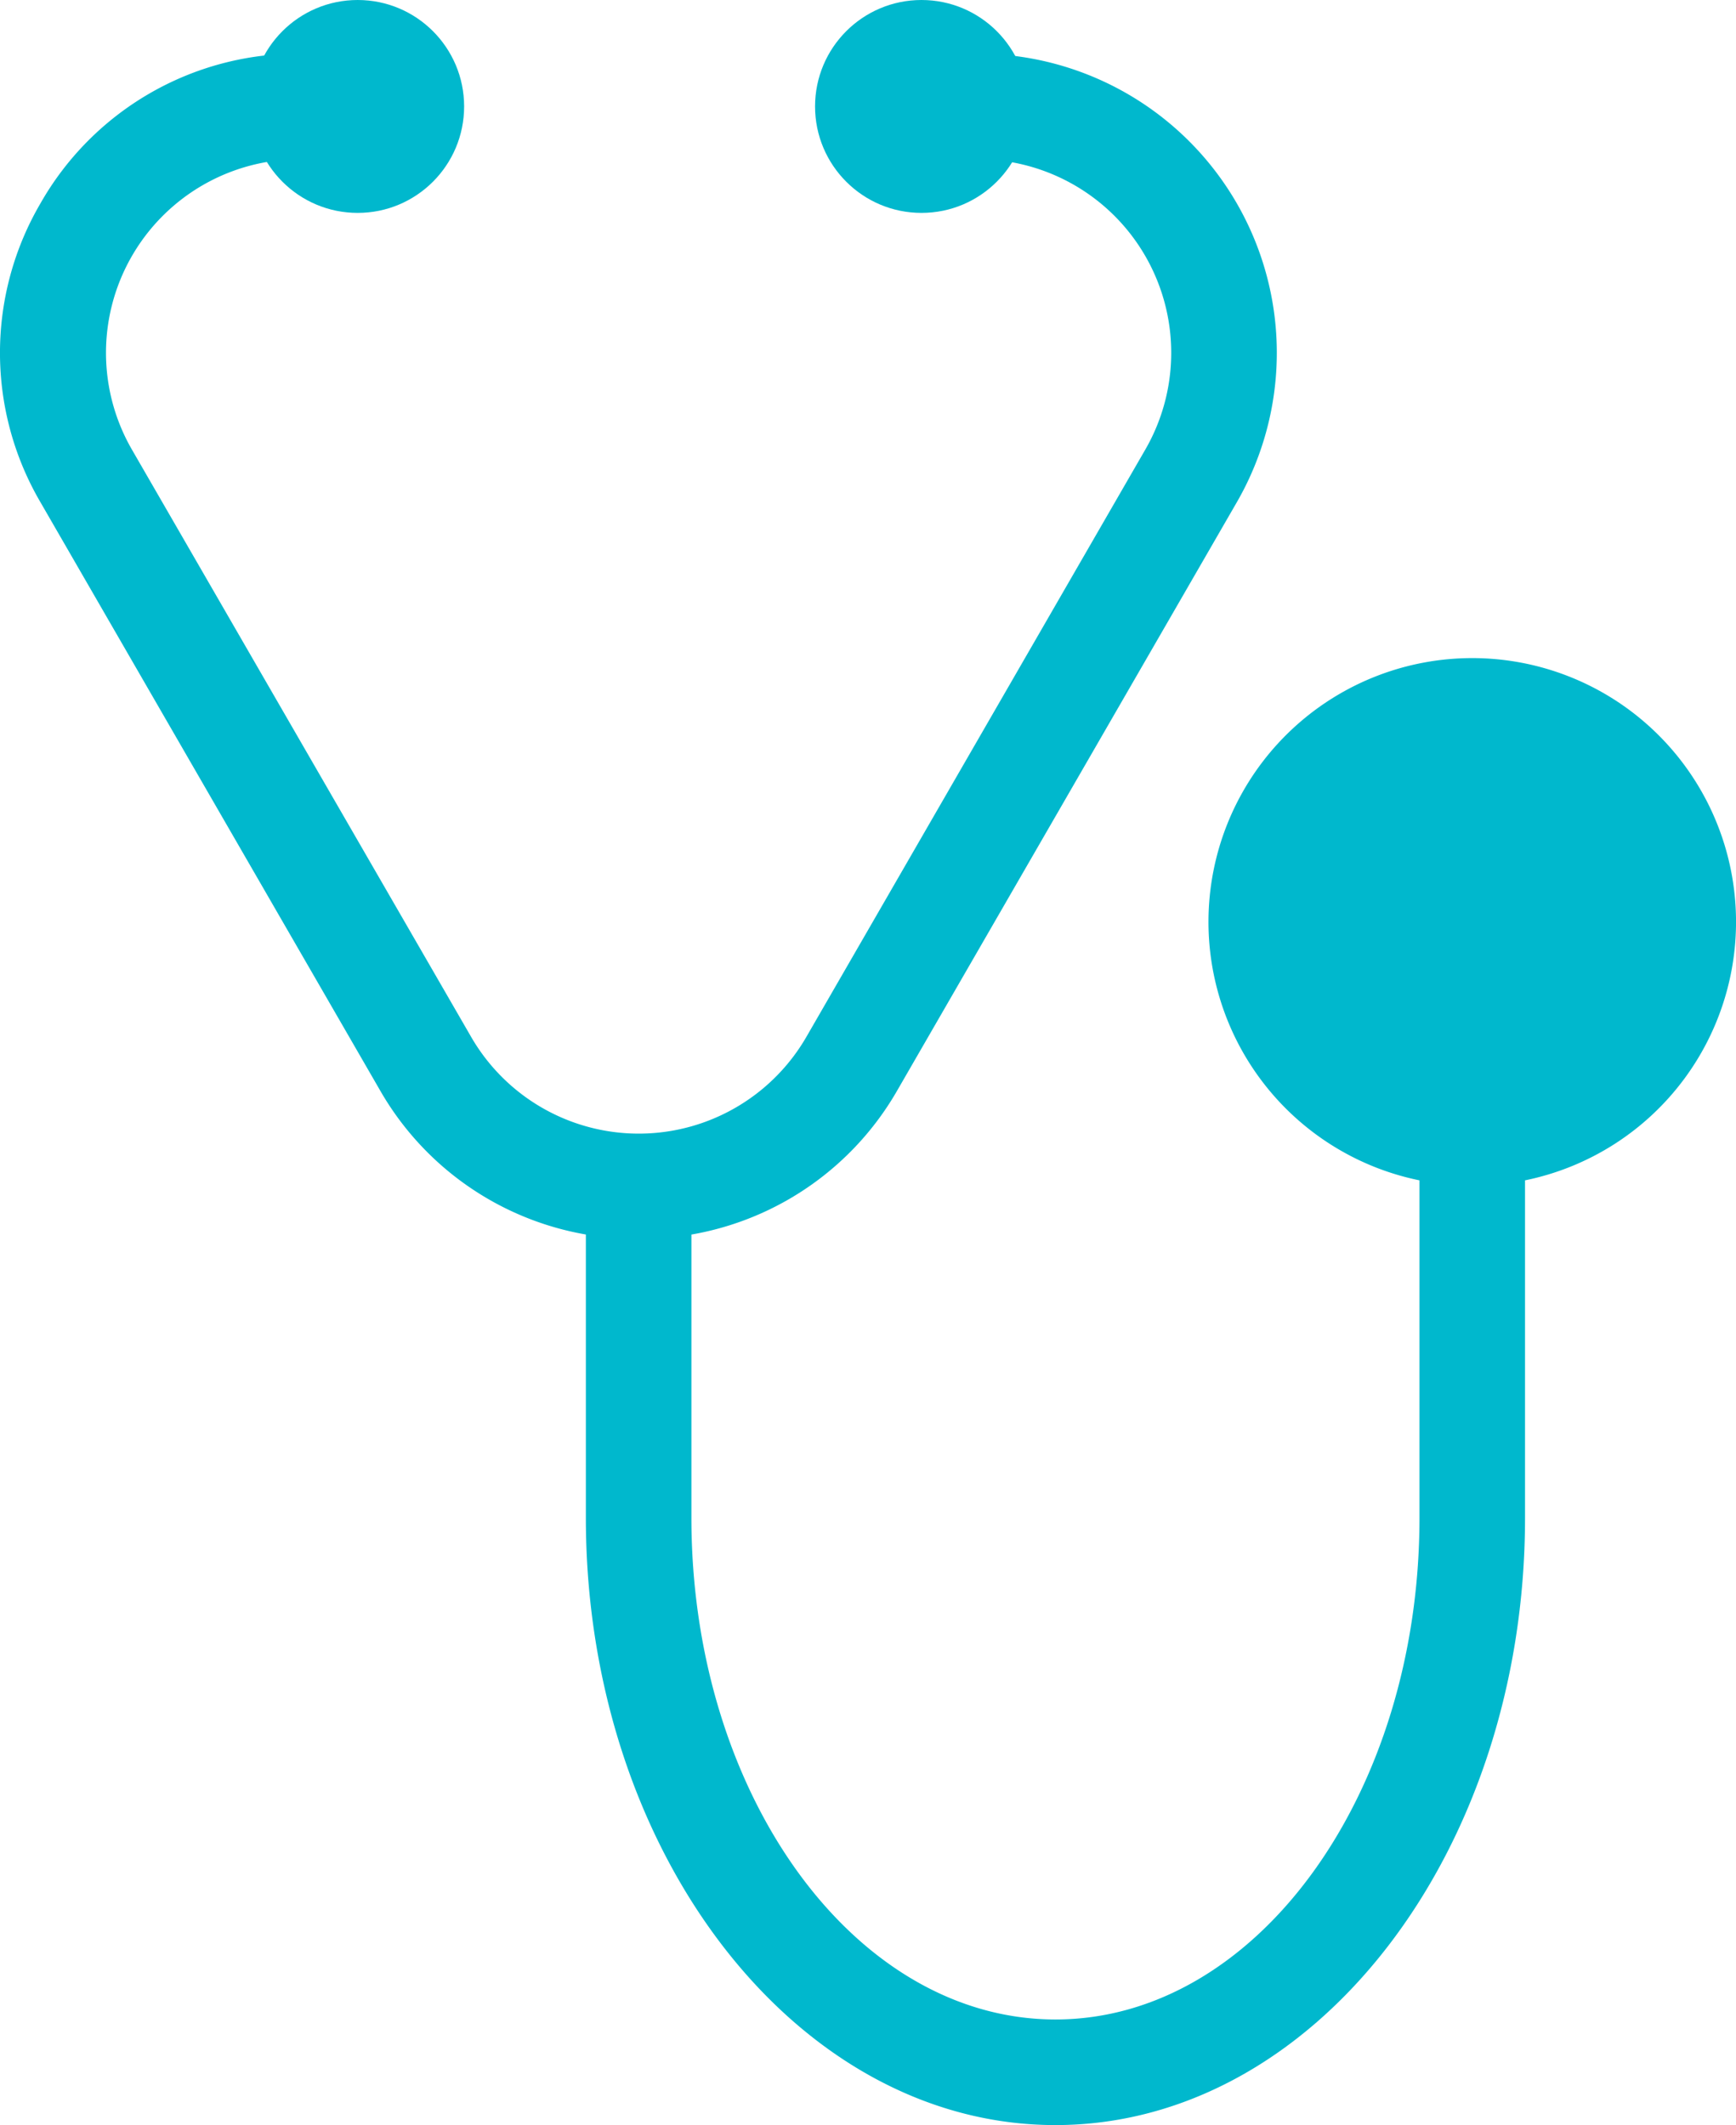
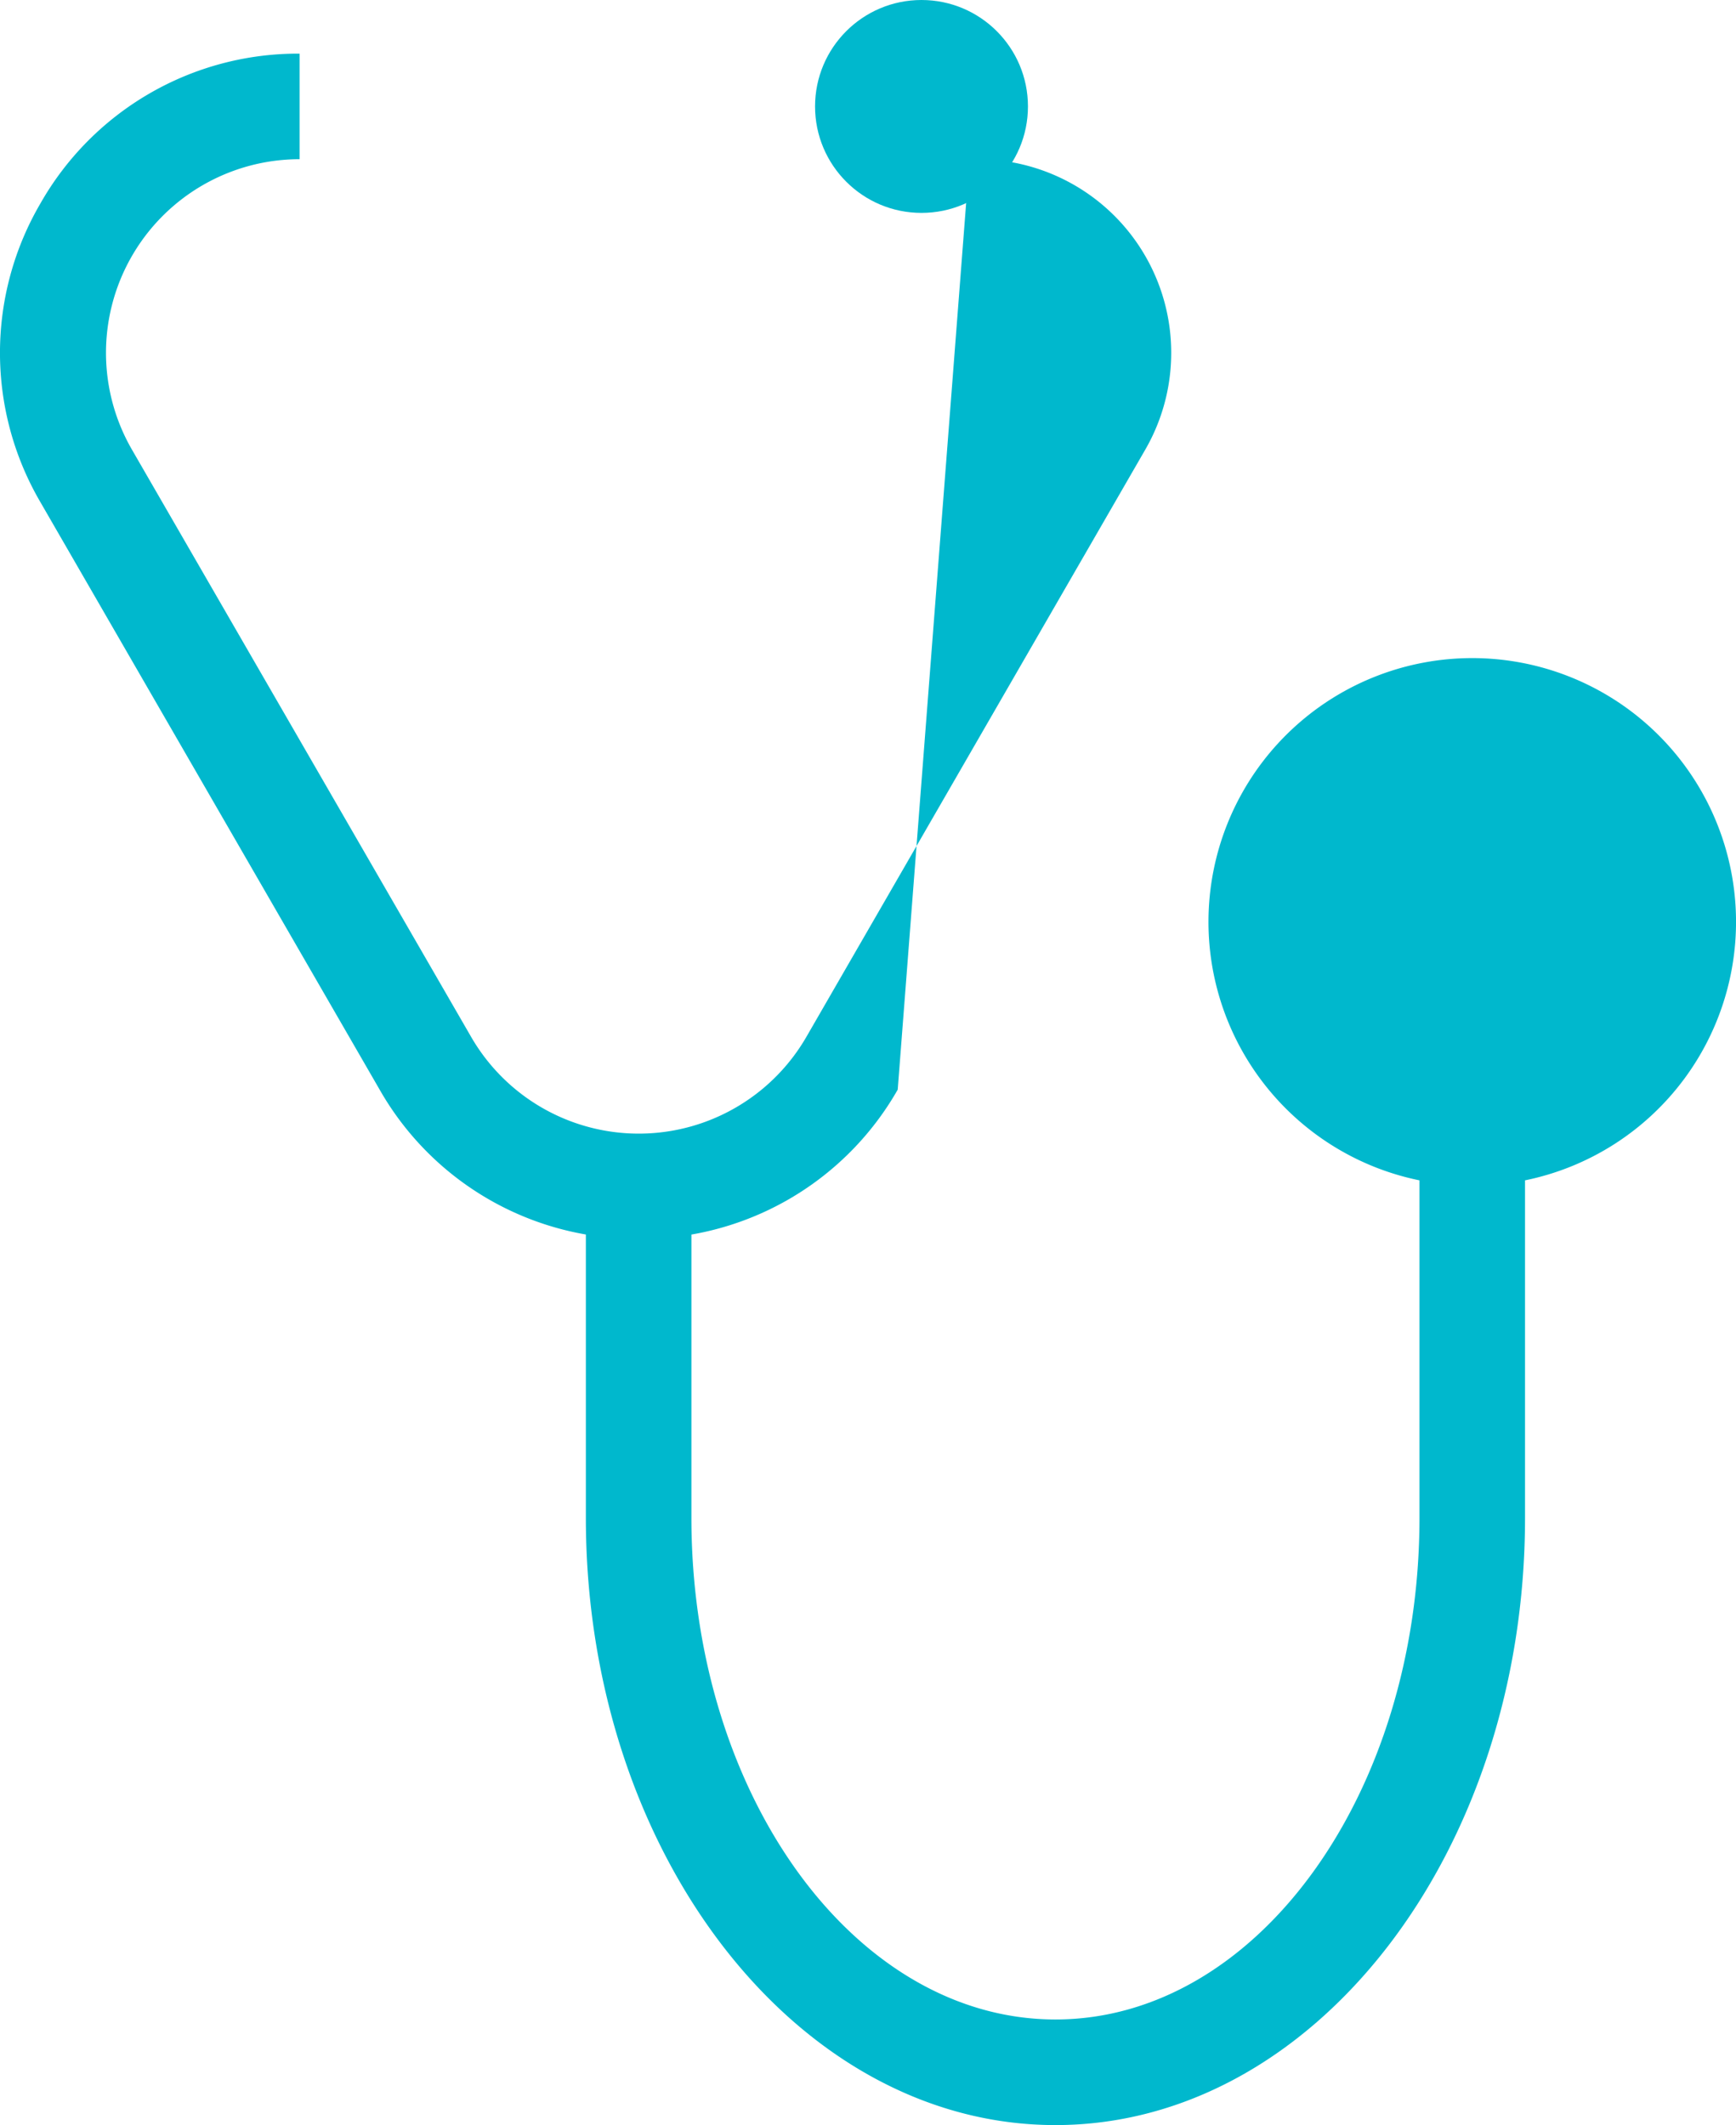
<svg xmlns="http://www.w3.org/2000/svg" width="30.873" height="37.789" viewBox="0 0 30.873 37.789">
  <defs>
    <style>.a{fill:#00b8cd;}</style>
  </defs>
  <ellipse class="a" cx="1.893" cy="1.893" rx="1.893" ry="1.893" transform="translate(14.495)" />
-   <ellipse class="a" cx="1.893" cy="1.893" rx="1.893" ry="1.893" transform="translate(4.468)" />
-   <path class="a" d="M19.143,7.743a5.265,5.265,0,0,1,4.607-2.66V6.96a3.443,3.443,0,0,0-2.982,5.164L26.8,22.567a3.443,3.443,0,0,0,5.963,0L38.79,12.124A3.443,3.443,0,0,0,35.809,6.96V5.083a5.32,5.32,0,0,1,4.607,7.98L34.387,23.506a5.255,5.255,0,0,1-3.669,2.577v5.036c0,4.92,2.9,8.922,6.474,8.922s6.474-4,6.474-8.922v-6a4.691,4.691,0,1,1,1.877,0v6c0,5.955-3.746,10.8-8.351,10.8s-8.351-4.845-8.351-10.8V26.082a5.255,5.255,0,0,1-3.668-2.577L19.143,13.063A5.265,5.265,0,0,1,19.143,7.743Z" transform="translate(-18.422 -4.129)" />
+   <path class="a" d="M19.143,7.743a5.265,5.265,0,0,1,4.607-2.66V6.96a3.443,3.443,0,0,0-2.982,5.164L26.8,22.567a3.443,3.443,0,0,0,5.963,0L38.79,12.124A3.443,3.443,0,0,0,35.809,6.96V5.083L34.387,23.506a5.255,5.255,0,0,1-3.669,2.577v5.036c0,4.92,2.9,8.922,6.474,8.922s6.474-4,6.474-8.922v-6a4.691,4.691,0,1,1,1.877,0v6c0,5.955-3.746,10.8-8.351,10.8s-8.351-4.845-8.351-10.8V26.082a5.255,5.255,0,0,1-3.668-2.577L19.143,13.063A5.265,5.265,0,0,1,19.143,7.743Z" transform="translate(-18.422 -4.129)" />
</svg>